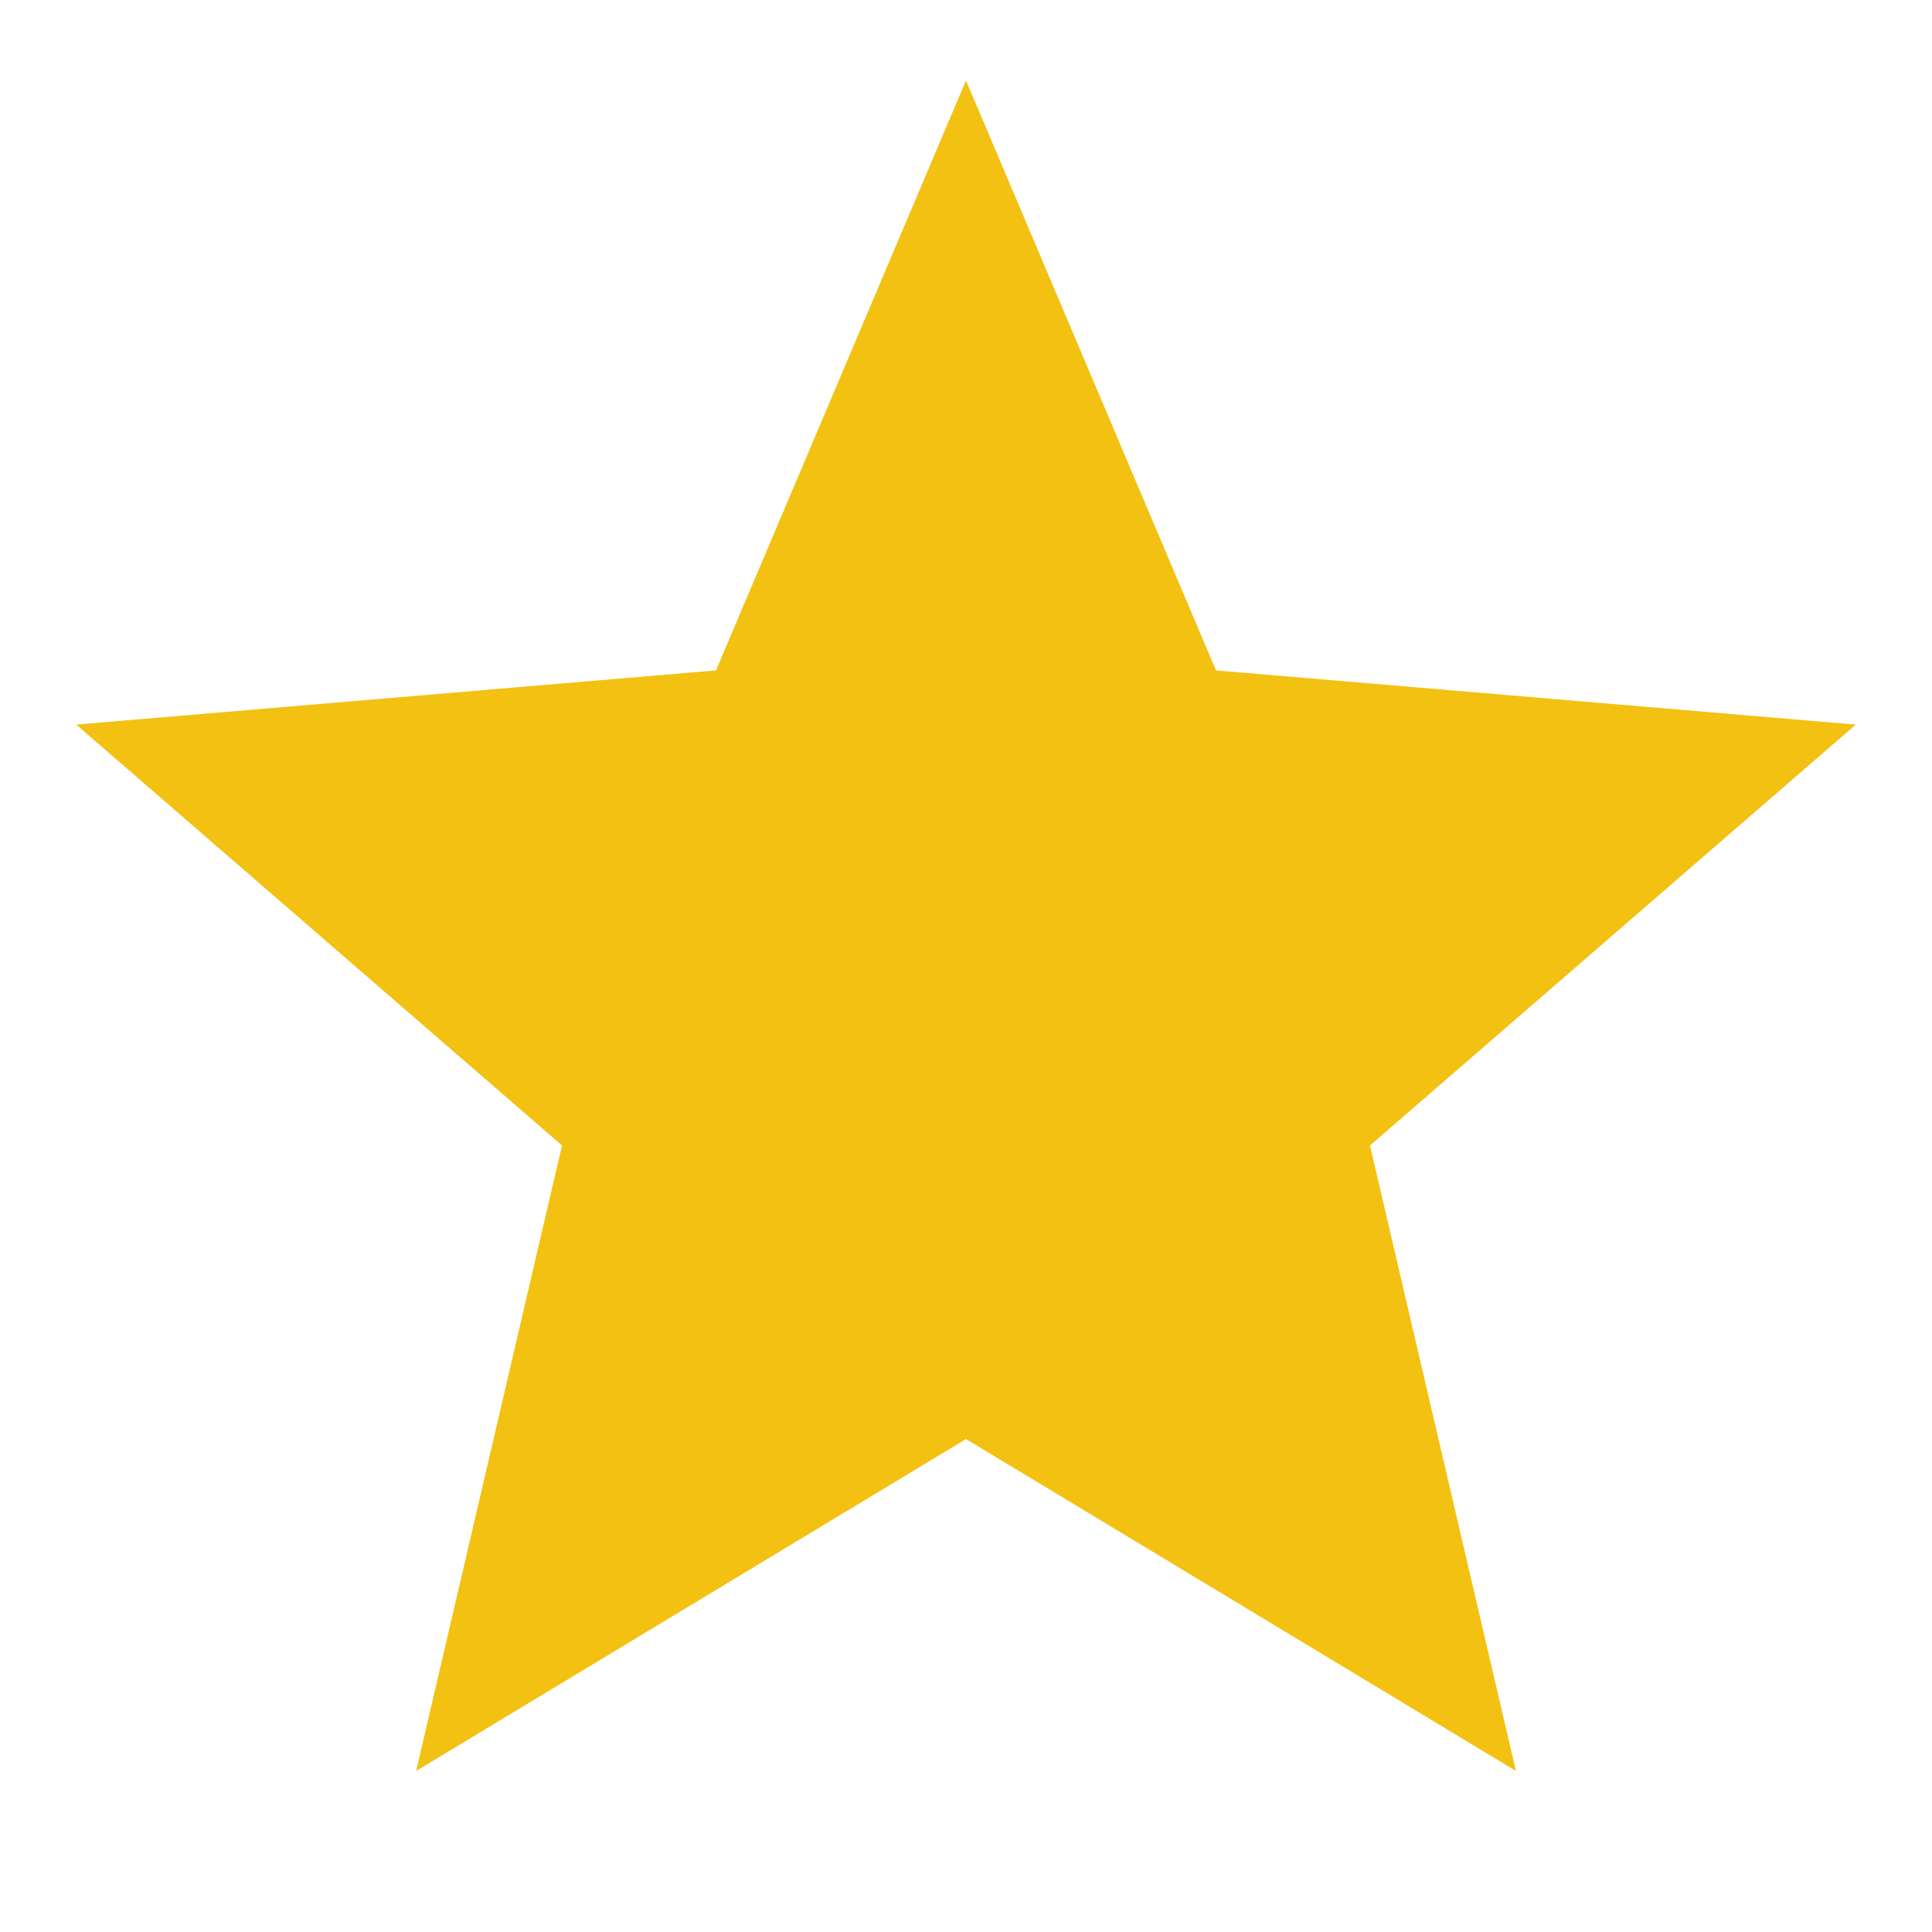
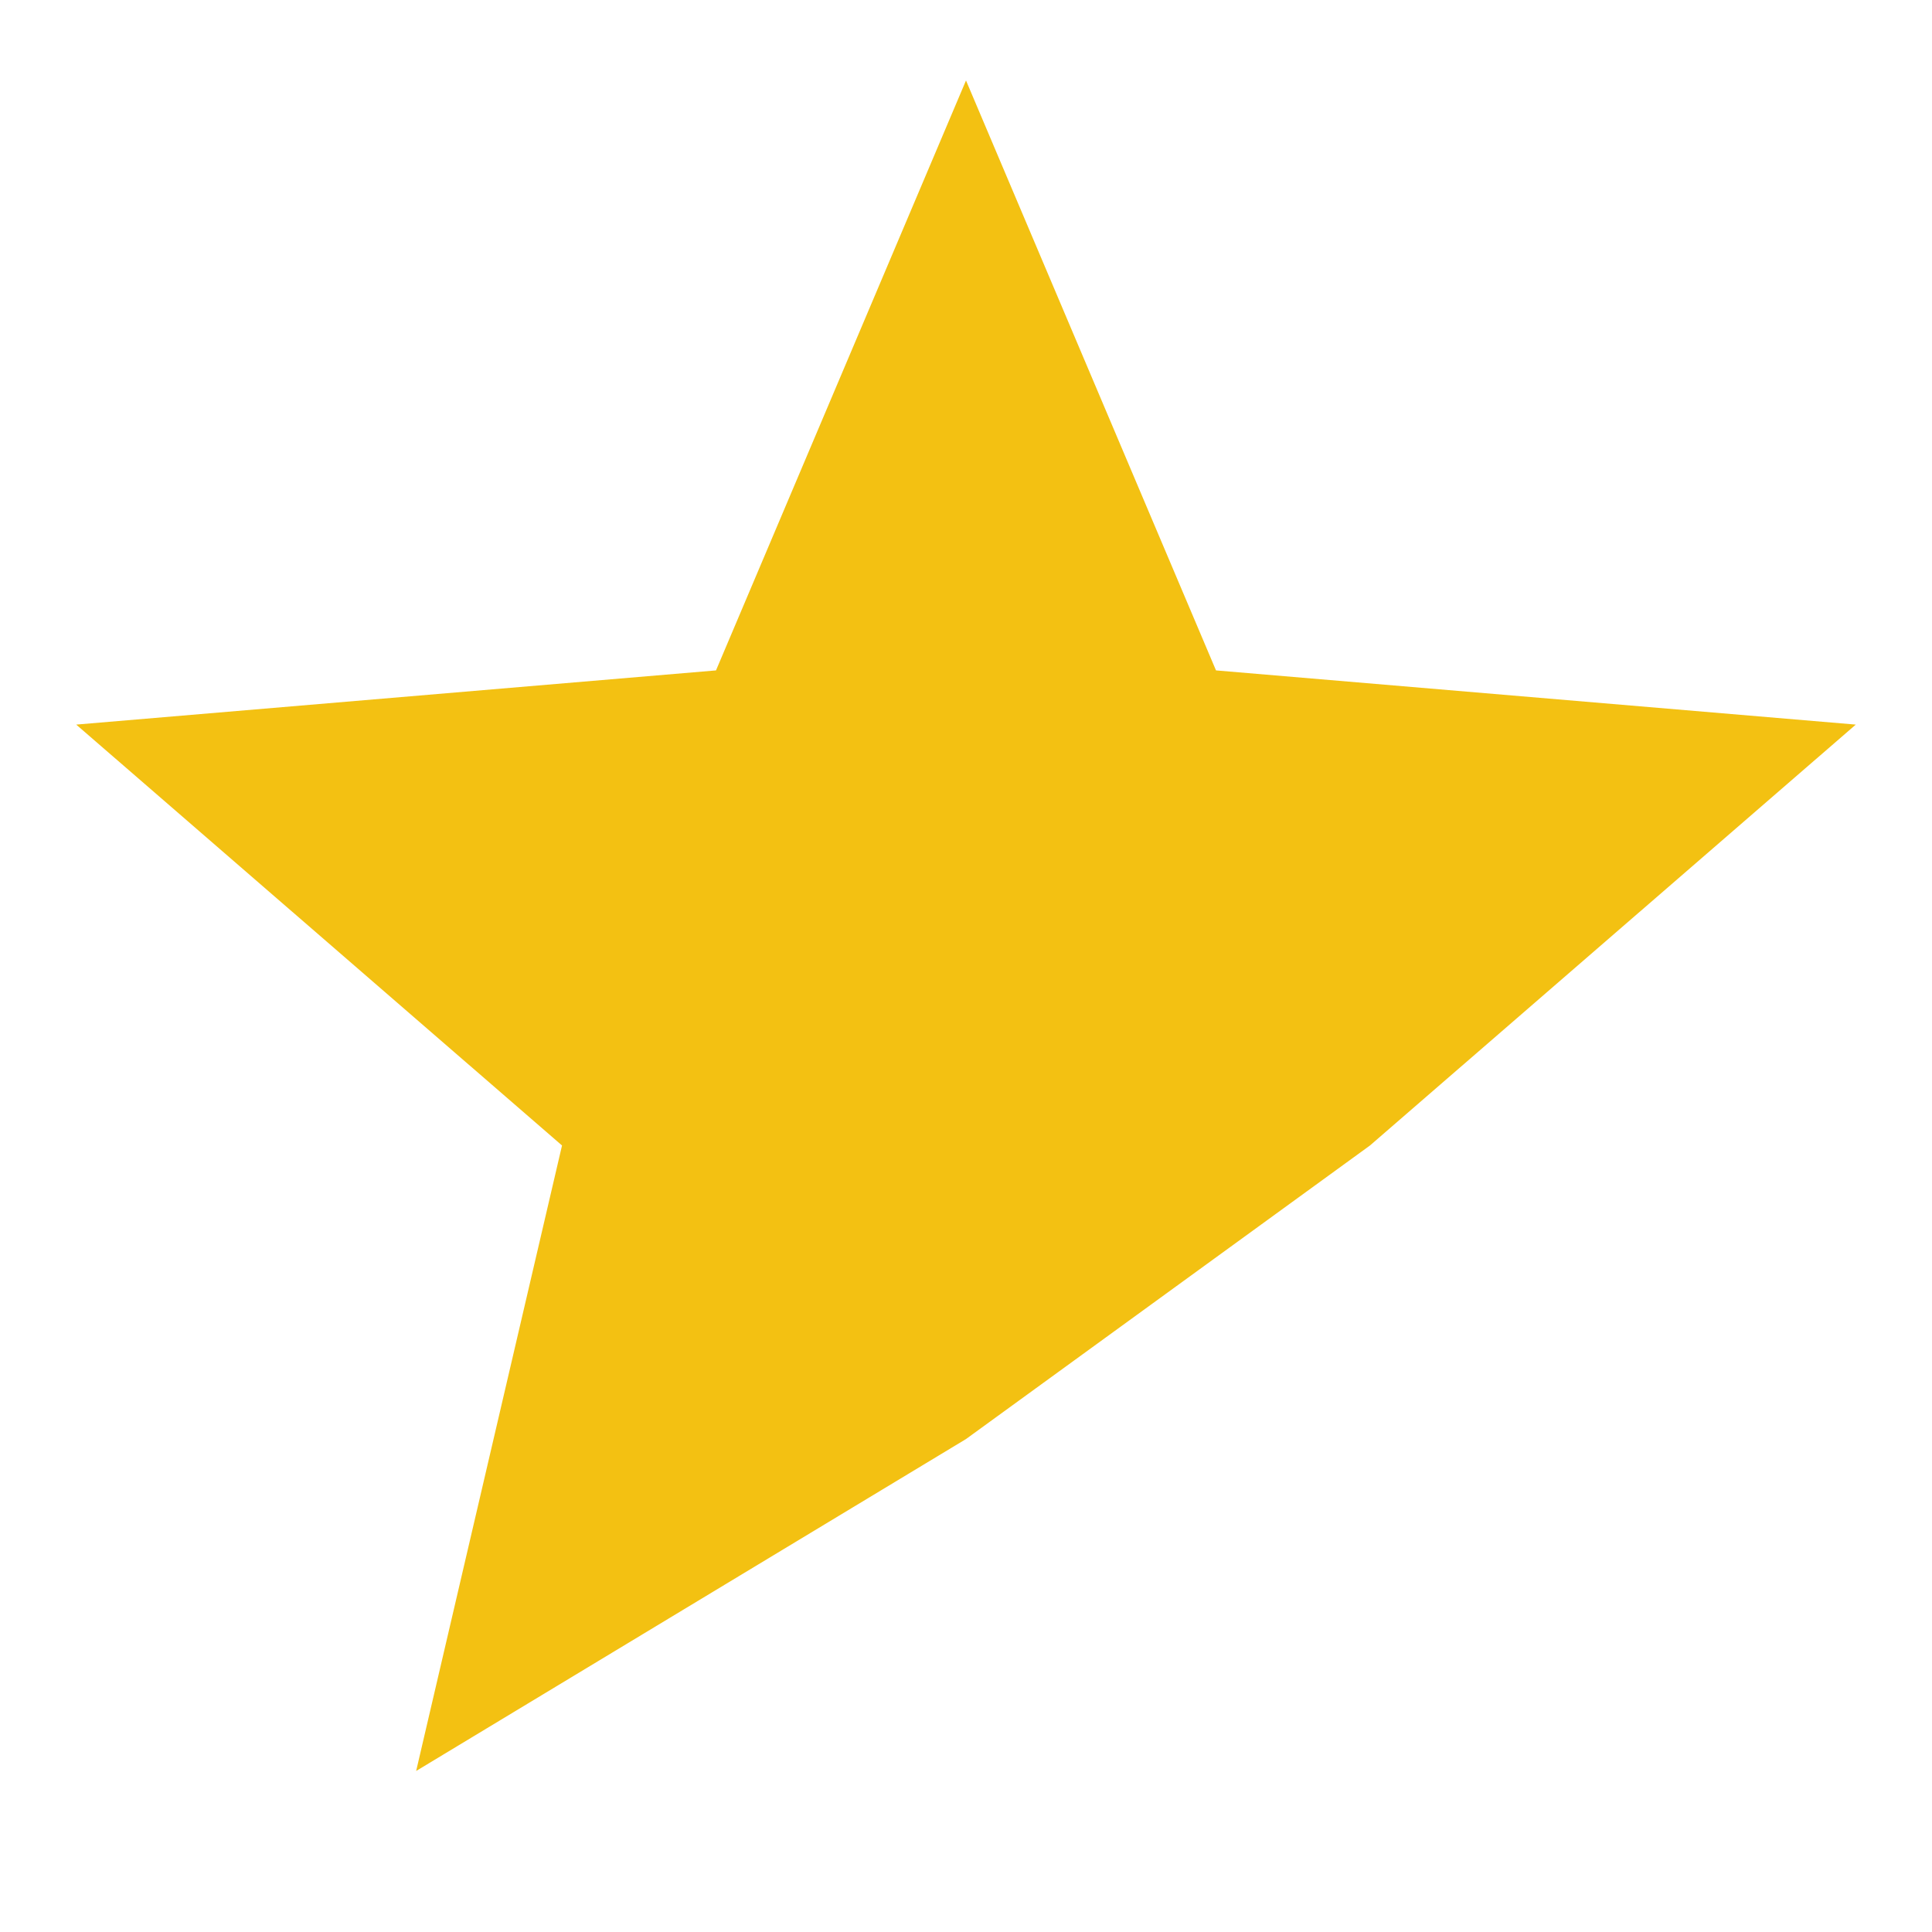
<svg xmlns="http://www.w3.org/2000/svg" fill="none" viewBox="0 0 20 20" height="20" width="20">
-   <path fill="#F3C112" d="M10 14.897L15.693 18.333L14.182 11.858L19.211 7.501L12.588 6.94L10 0.833L7.412 6.94L0.789 7.501L5.818 11.858L4.308 18.333L10 14.897Z" />
+   <path fill="#F3C112" d="M10 14.897L14.182 11.858L19.211 7.501L12.588 6.94L10 0.833L7.412 6.94L0.789 7.501L5.818 11.858L4.308 18.333L10 14.897Z" />
</svg>